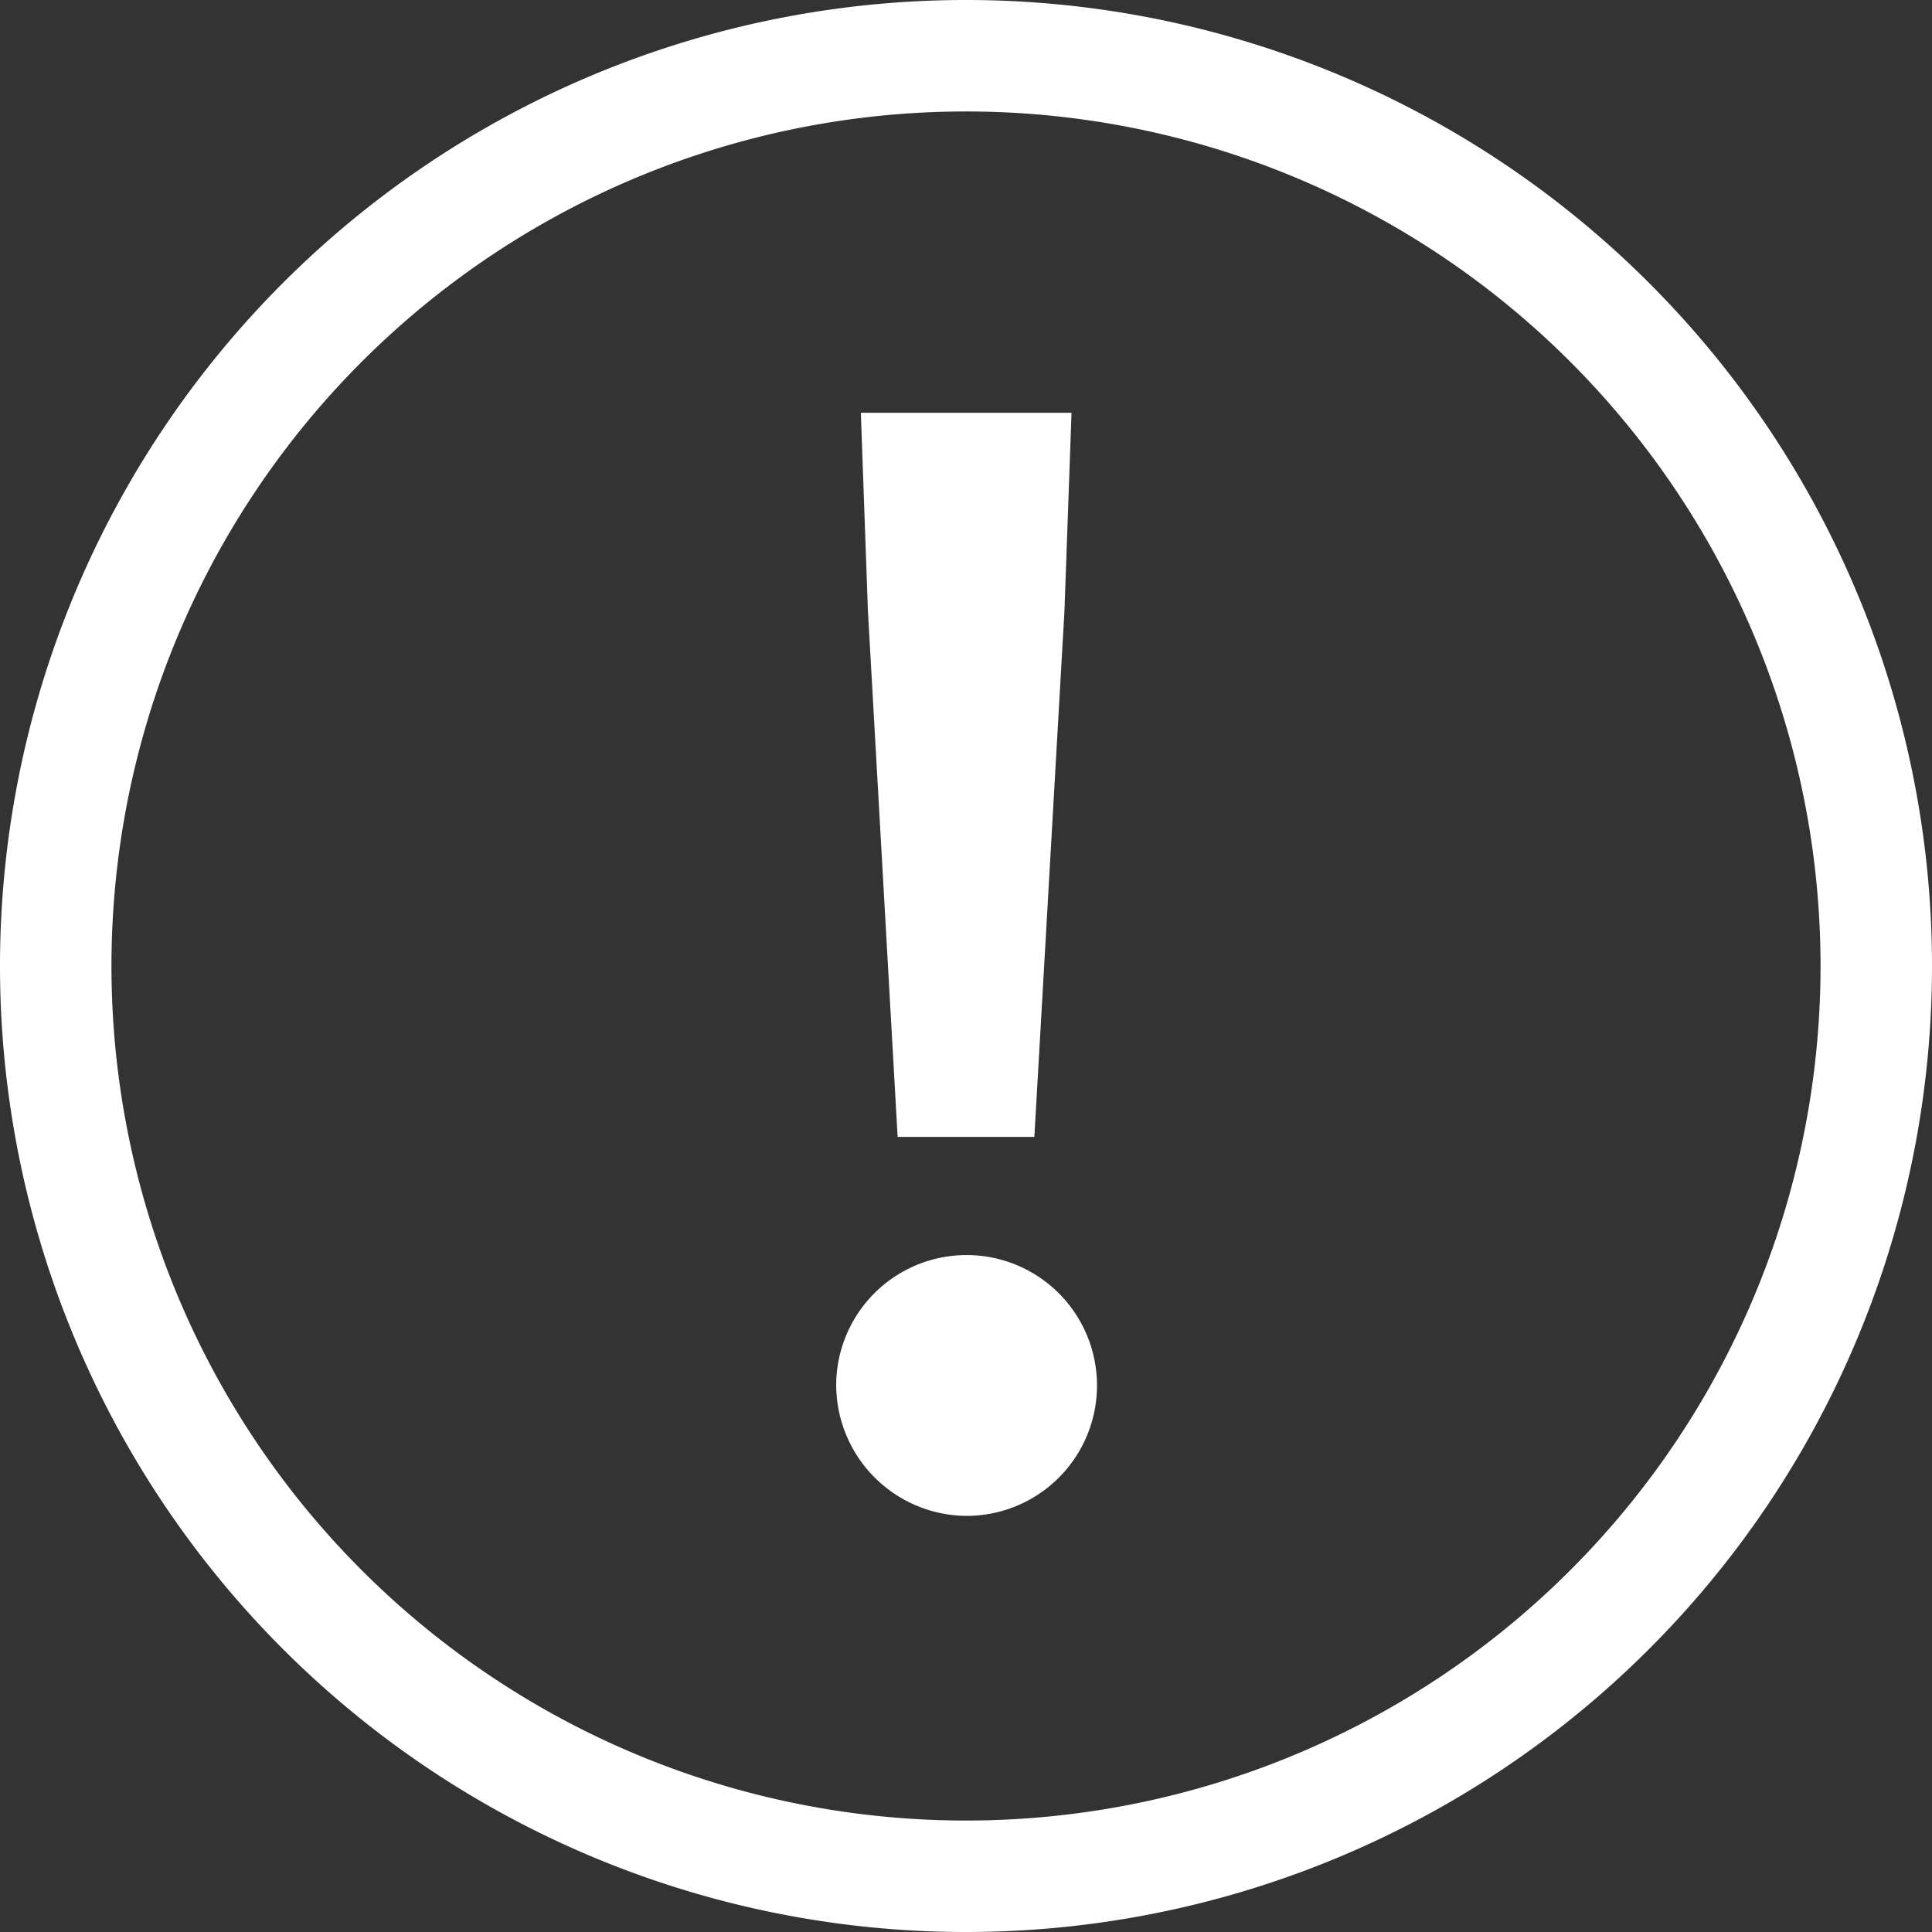
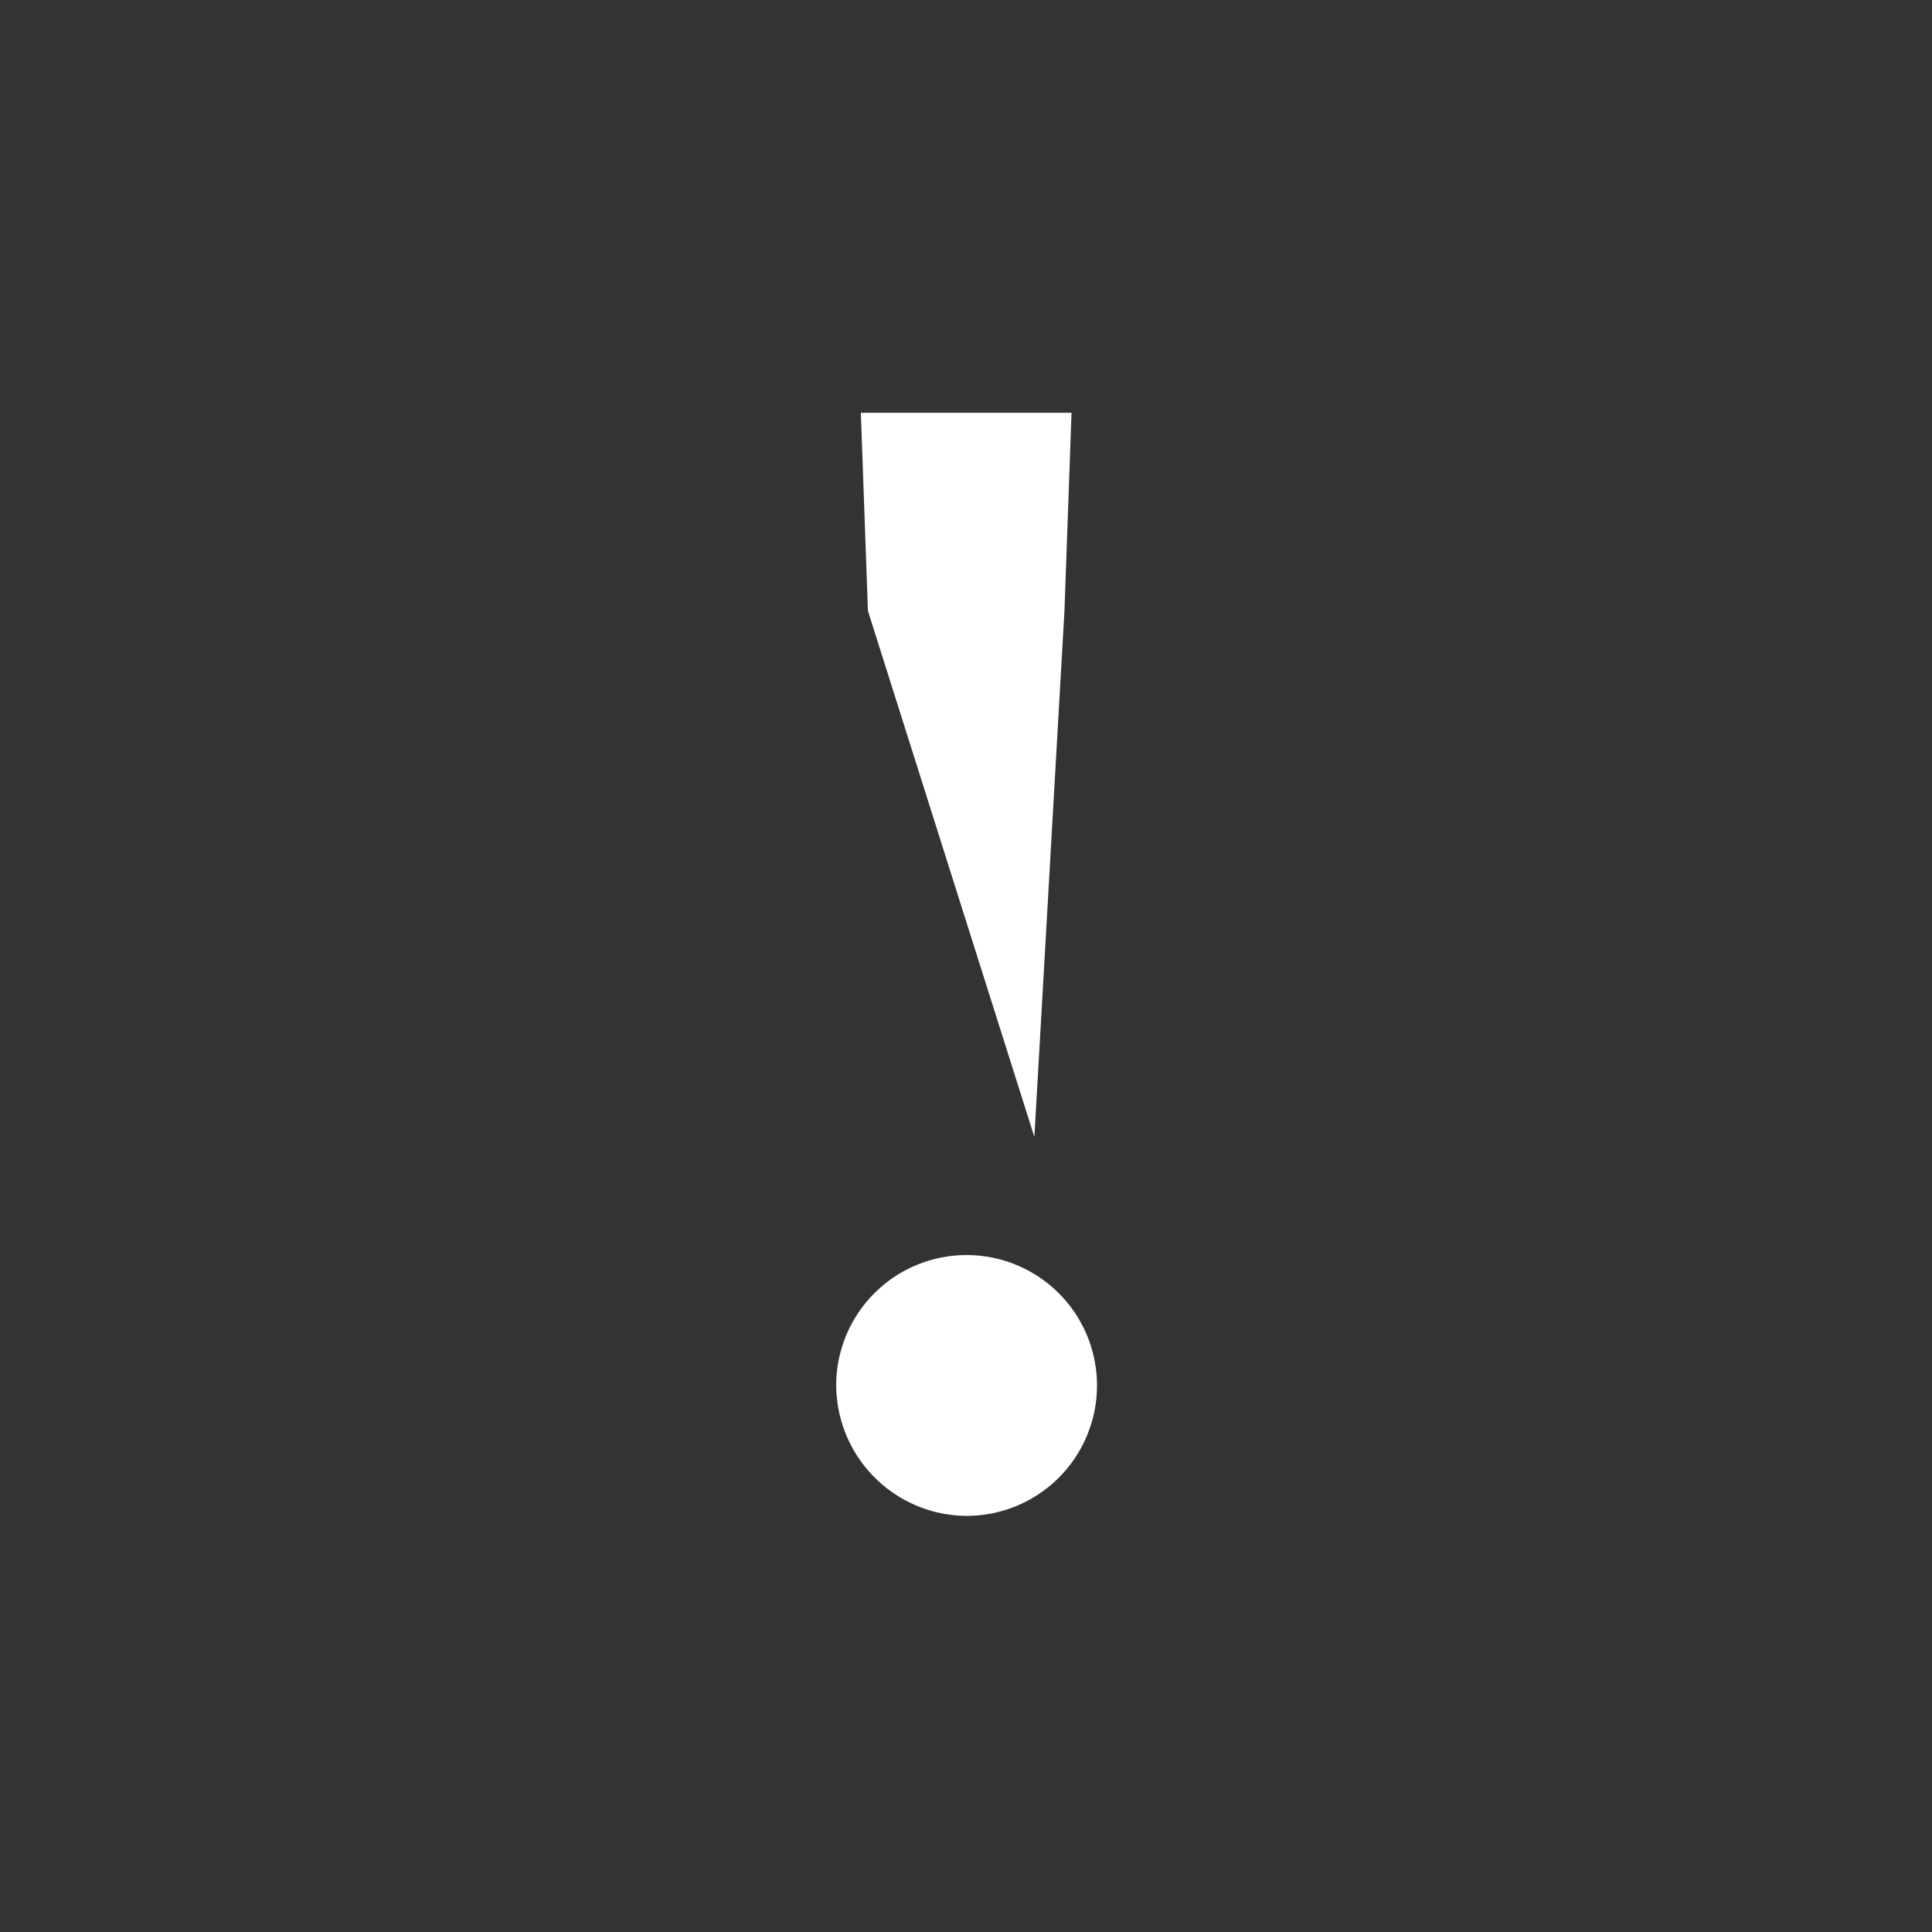
<svg xmlns="http://www.w3.org/2000/svg" viewBox="0 0 52 52">
  <rect x="0" y="0" width="52" height="52" fill="#333333" stroke="none" />
  <defs>
    <style>.a{fill:#fff;}</style>
  </defs>
-   <path class="a" d="M22.51,37.12A3.51,3.51,0,1,1,26,40.8,3.53,3.53,0,0,1,22.51,37.12Zm.85-20.68-.19-5.33h5.67l-.19,5.33L27.84,30.6H24.16Z" />
-   <path class="a" d="M26,52A26,26,0,1,1,52,26,26,26,0,0,1,26,52ZM26,3A23,23,0,1,0,49,26,23,23,0,0,0,26,3Z" />
+   <path class="a" d="M22.51,37.12A3.51,3.51,0,1,1,26,40.8,3.53,3.53,0,0,1,22.51,37.12Zm.85-20.68-.19-5.33h5.67l-.19,5.33L27.84,30.6Z" />
</svg>